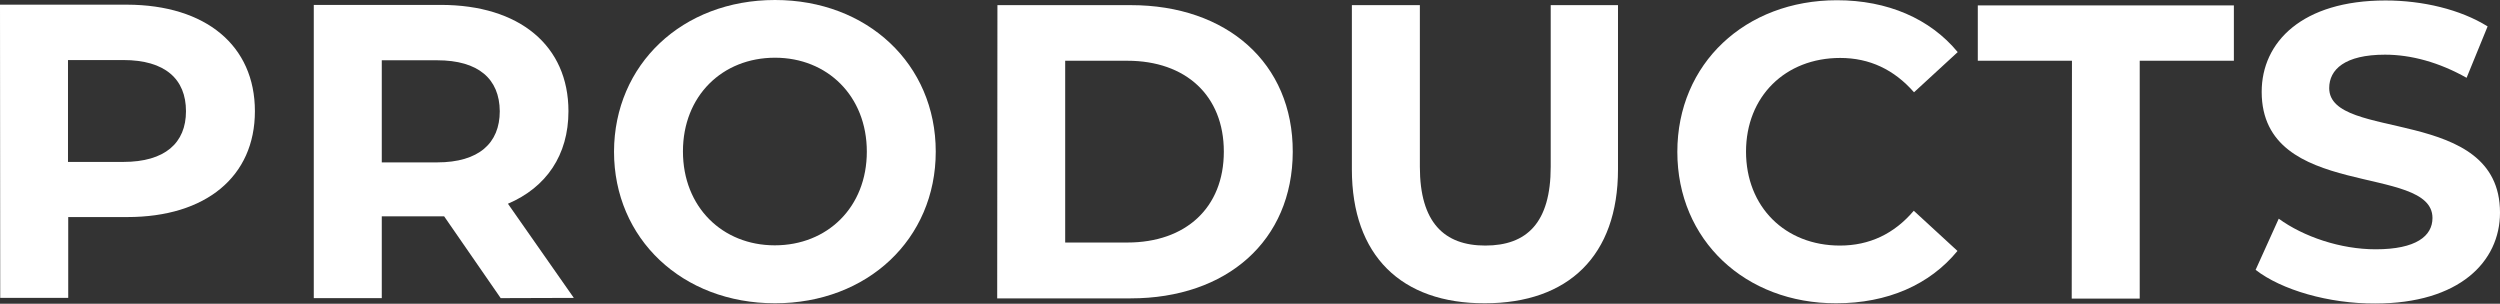
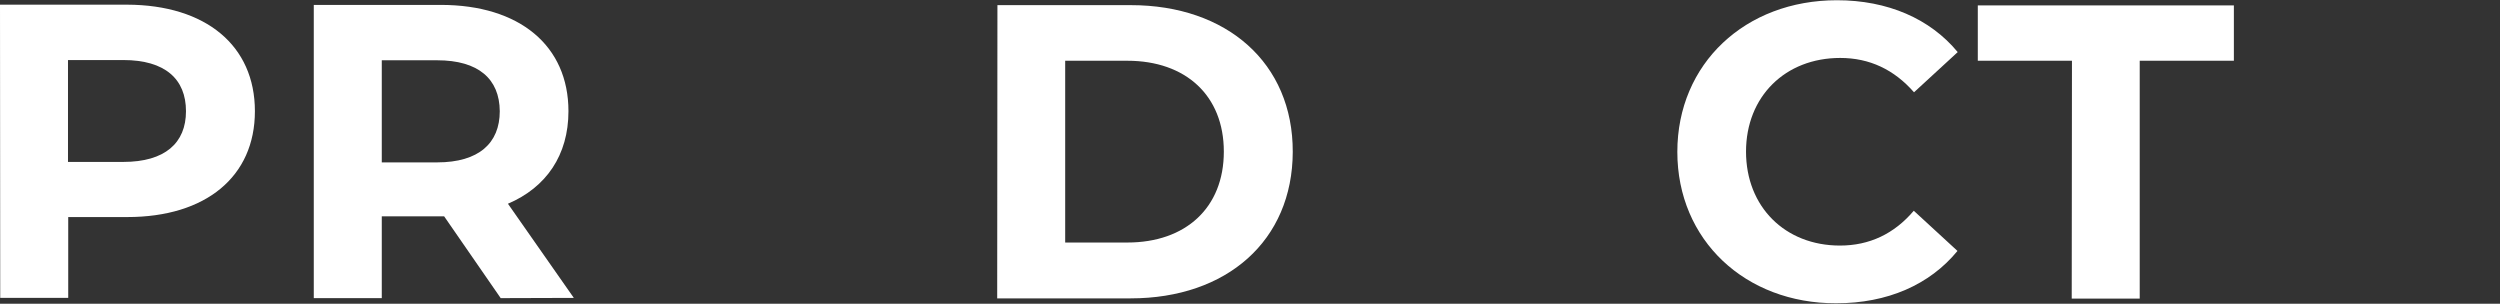
<svg xmlns="http://www.w3.org/2000/svg" version="1.1" id="レイヤー_1" x="0px" y="0px" viewBox="0 0 107 13" enable-background="new 0 0 107 13" xml:space="preserve">
  <rect x="0" y="0" width="107" height="13" fill="#333333" stroke="none" />
  <g>
    <g>
      <path fill="#FFFFFF" d="M10.91,4.76c0,2.8-2.1,4.53-5.46,4.53l-2.53,0l0,3.46l-2.91,0L0,0.2l5.44,0    C8.81,0.21,10.91,1.95,10.91,4.76z M7.96,4.76c0-1.38-0.9-2.19-2.68-2.19l-2.37,0l0,4.36l2.37,0C7.06,6.93,7.96,6.12,7.96,4.76z" />
      <path fill="#FFFFFF" d="M21.43,12.76l-2.42-3.5h-0.14l-2.53,0l0,3.5l-2.91,0l0-12.55l5.44,0c3.36,0,5.46,1.74,5.46,4.55    c0,1.88-0.95,3.26-2.59,3.96l2.82,4.03L21.43,12.76z M18.71,2.58l-2.37,0l0,4.37h2.37c1.78,0,2.68-0.82,2.68-2.19    C21.38,3.38,20.48,2.58,18.71,2.58z" />
-       <path fill="#FFFFFF" d="M26.28,6.49C26.29,2.76,29.2,0,33.17,0c3.95,0,6.88,2.74,6.88,6.49c0,3.75-2.93,6.49-6.88,6.49    C29.19,12.98,26.28,10.21,26.28,6.49z M37.1,6.49c0-2.38-1.69-4.02-3.93-4.02c-2.25,0-3.94,1.63-3.94,4.01s1.69,4.02,3.93,4.02    C35.41,10.5,37.1,8.87,37.1,6.49z" />
      <path fill="#FFFFFF" d="M42.69,0.22l5.71,0c4.11,0,6.94,2.48,6.93,6.28s-2.82,6.27-6.94,6.27l-5.71,0L42.69,0.22z M48.25,10.38    c2.5,0,4.13-1.49,4.13-3.89c0-2.4-1.63-3.89-4.13-3.89l-2.66,0l0,7.78L48.25,10.38z" />
-       <path fill="#FFFFFF" d="M57.86,7.25l0-7.03l2.91,0l0,6.92c0,2.38,1.04,3.37,2.8,3.37c1.78,0,2.8-0.98,2.8-3.37l0-6.92l2.88,0    l0,7.03c0,3.69-2.12,5.73-5.7,5.73C59.98,12.99,57.86,10.94,57.86,7.25z" />
      <path fill="#FFFFFF" d="M71.79,6.5c0-3.78,2.91-6.49,6.83-6.49c2.17,0,3.99,0.79,5.17,2.22l-1.87,1.72    c-0.85-0.97-1.9-1.47-3.16-1.47c-2.35,0-4.03,1.65-4.03,4.01s1.67,4.02,4.02,4.02c1.26,0,2.32-0.5,3.16-1.49l1.87,1.72    c-1.19,1.45-3,2.24-5.19,2.24C74.7,12.99,71.79,10.28,71.79,6.5z" />
      <path fill="#FFFFFF" d="M88.68,2.6l-4.03,0l0-2.37l10.96,0l0,2.37l-4.03,0l0,10.18l-2.91,0L88.68,2.6z" />
-       <path fill="#FFFFFF" d="M96.54,11.55l0.99-2.19c1.06,0.77,2.64,1.31,4.15,1.31c1.73,0,2.43-0.57,2.43-1.34    c0-2.35-7.31-0.74-7.31-5.4c0-2.13,1.73-3.91,5.3-3.91c1.58,0,3.2,0.38,4.37,1.11l-0.9,2.2c-1.17-0.66-2.37-0.99-3.49-0.99    c-1.73,0-2.39,0.64-2.39,1.43c0,2.31,7.31,0.72,7.31,5.33c0,2.1-1.74,3.89-5.34,3.89C99.67,13,97.65,12.41,96.54,11.55z" />
    </g>
  </g>
  <g>
</g>
  <g>
</g>
  <g>
</g>
  <g>
</g>
  <g>
</g>
  <g>
</g>
  <g>
</g>
  <g>
</g>
  <g>
</g>
  <g>
</g>
  <g>
</g>
  <g>
</g>
  <g>
</g>
  <g>
</g>
  <g>
</g>
</svg>